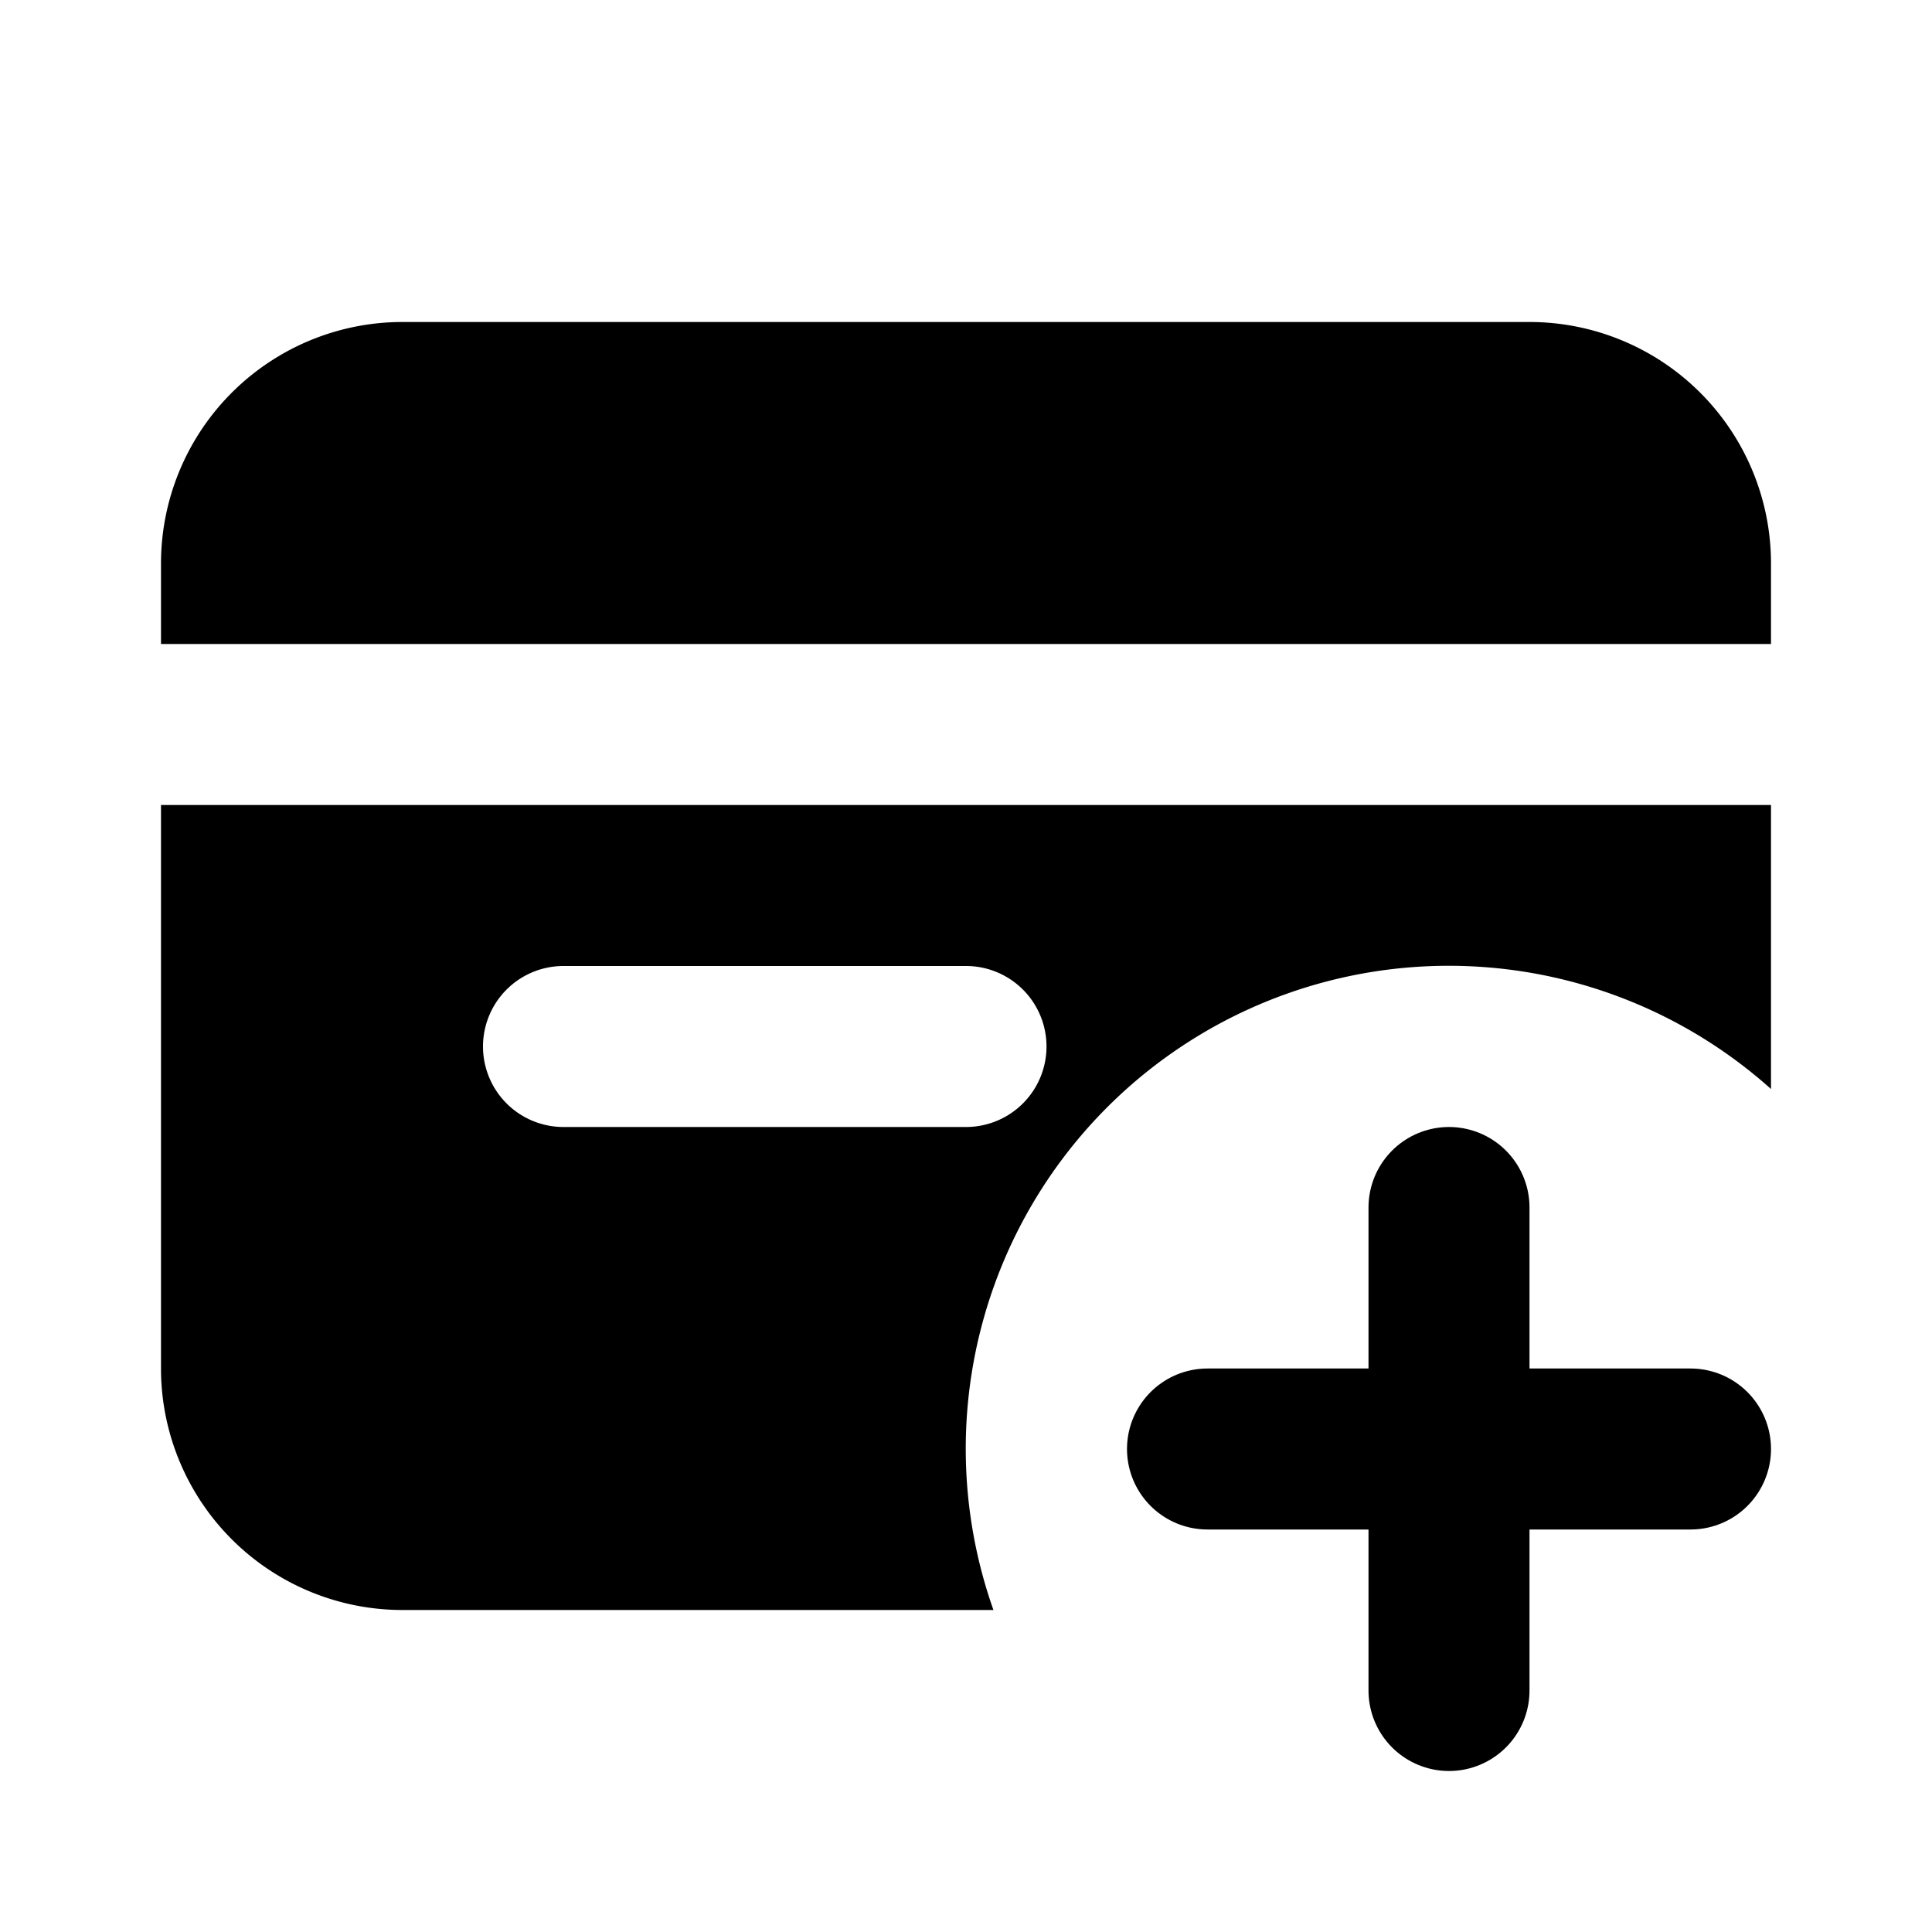
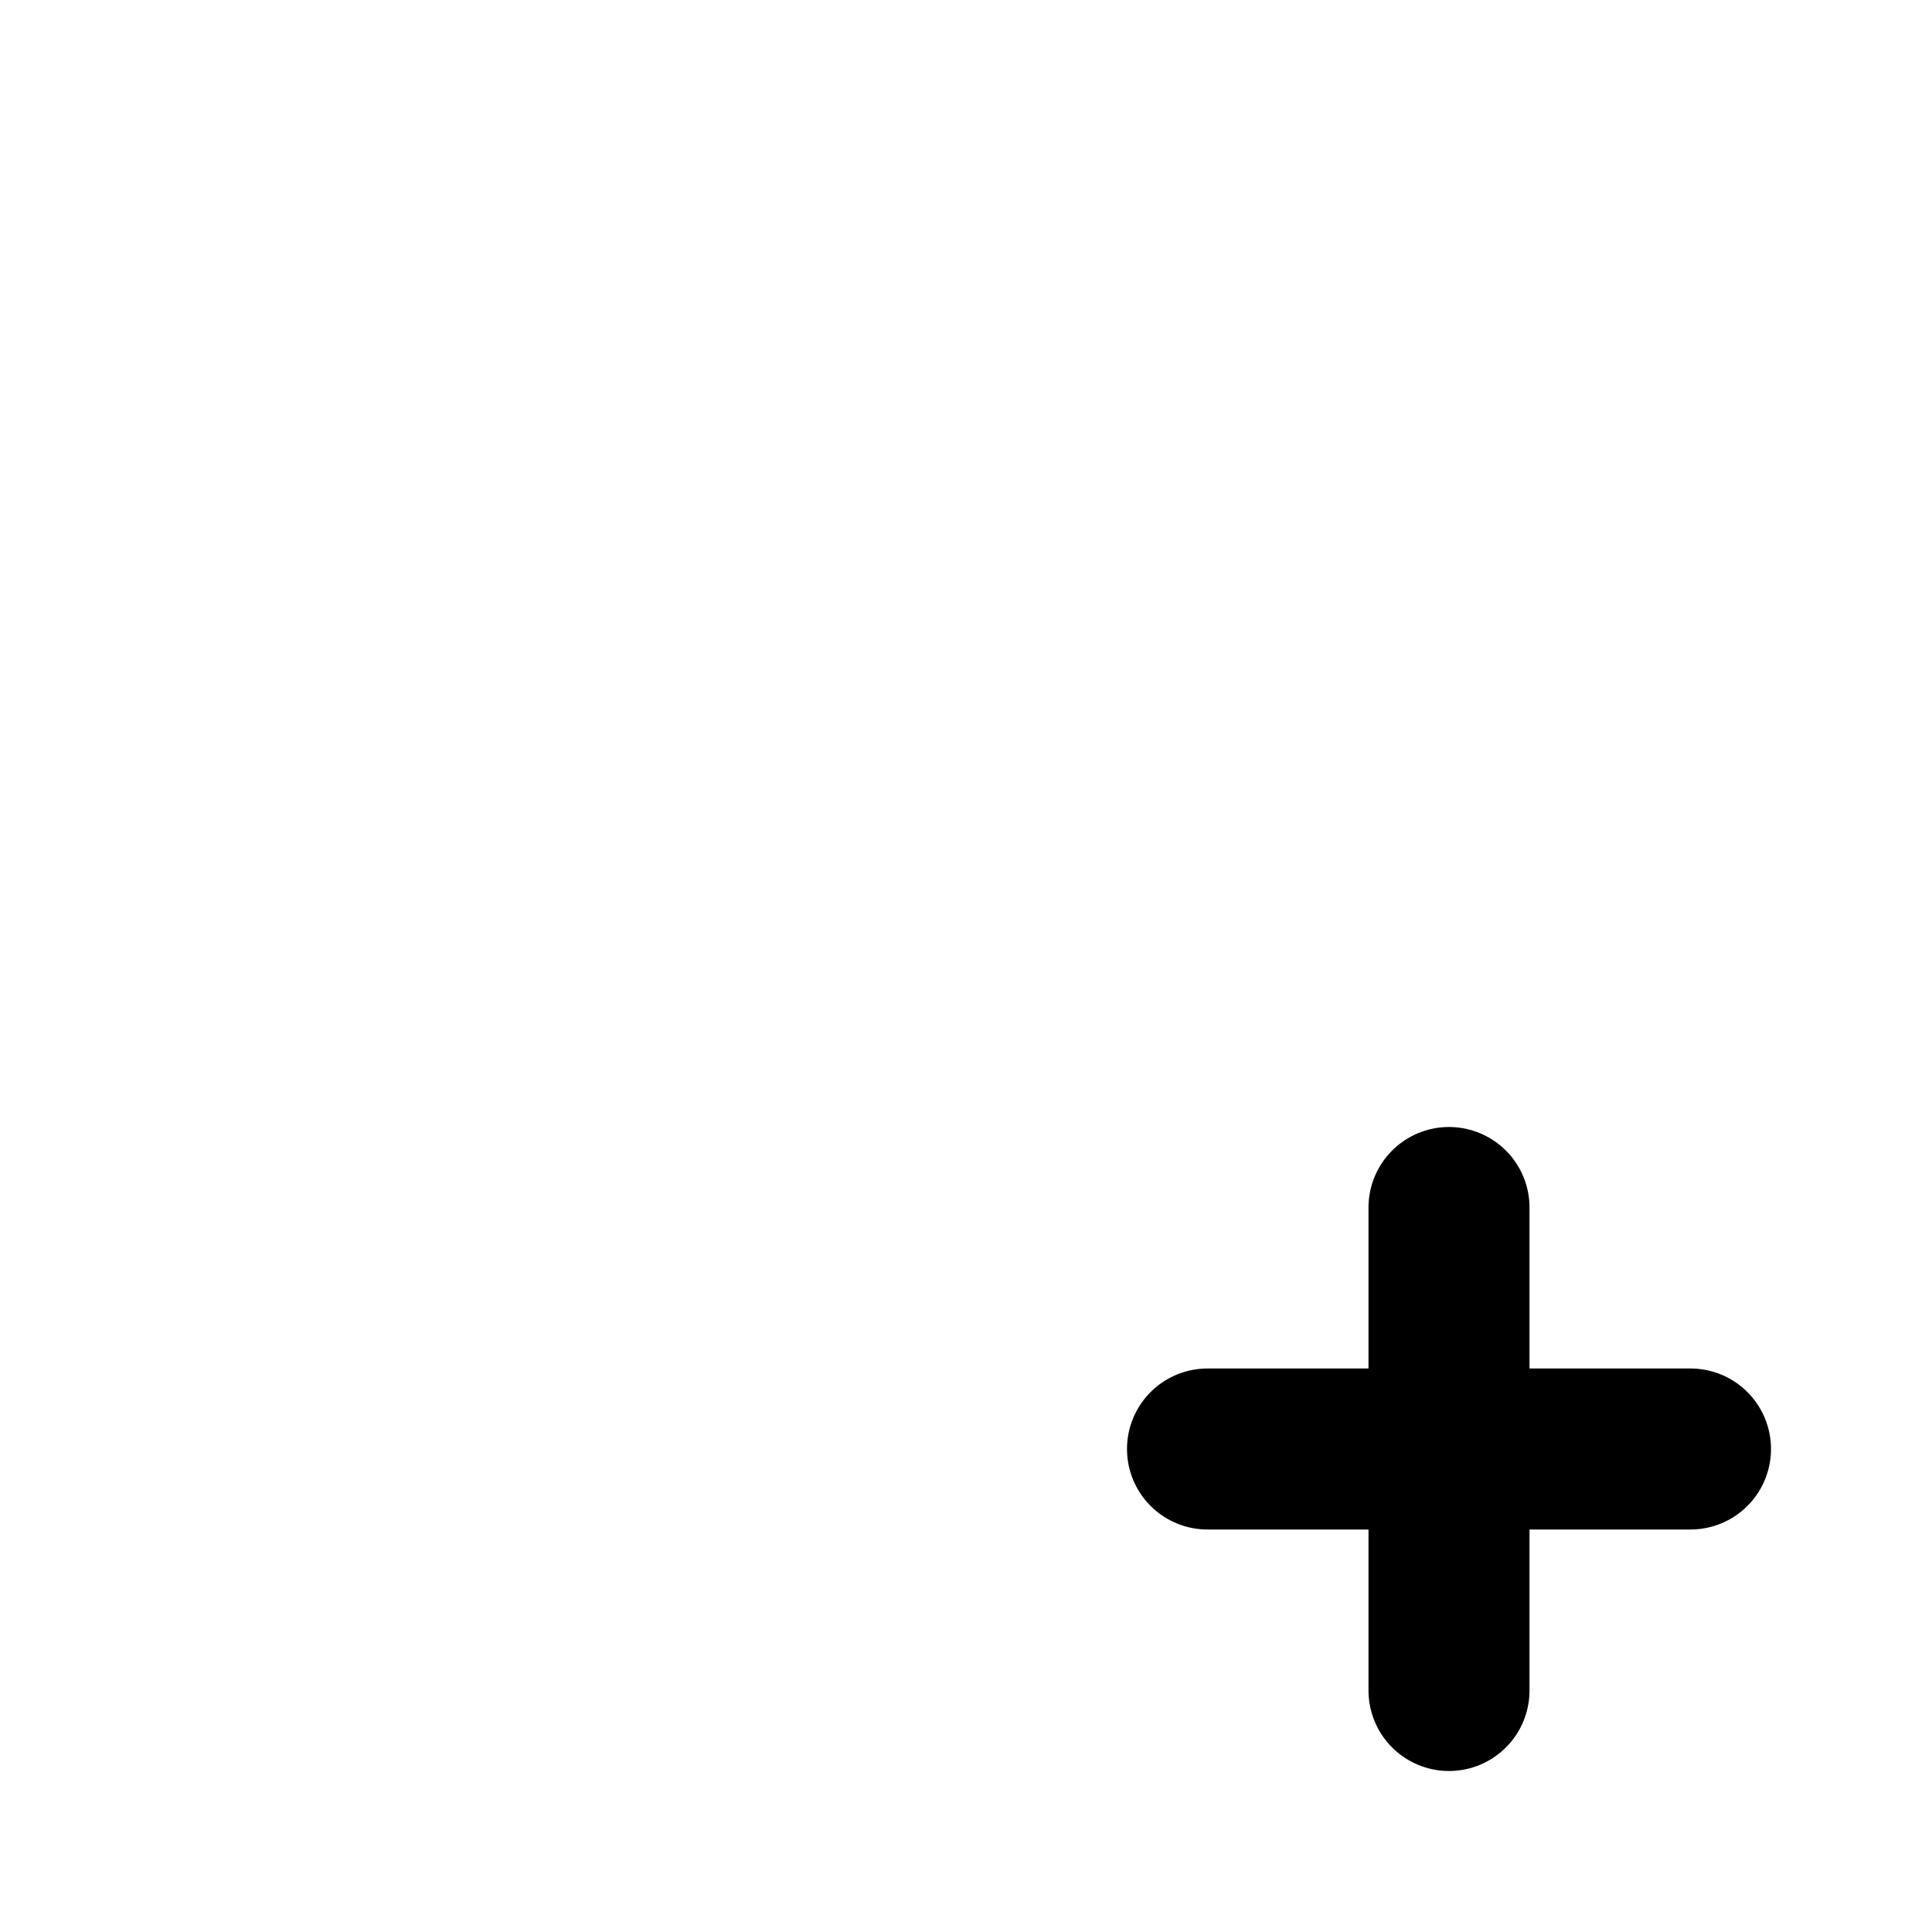
<svg xmlns="http://www.w3.org/2000/svg" width="800px" height="800px" viewBox="0 0 24 24" fill="none">
  <path stroke="#000000" stroke-linecap="round" stroke-linejoin="round" stroke-width="2" d="M18 15v3m0 3v-3m0 0h-3m3 0h3" />
-   <path fill="#000000" fill-rule="evenodd" d="M5 4a3 3 0 0 0-3 3v1h20V7a3 3 0 0 0-3-3H5zM2 17v-7h20v3.528A6 6 0 0 0 12.341 20H5a3 3 0 0 1-3-3zm4-4a1 1 0 0 1 1-1h5a1 1 0 1 1 0 2H7a1 1 0 0 1-1-1z" clip-rule="evenodd" />
</svg>